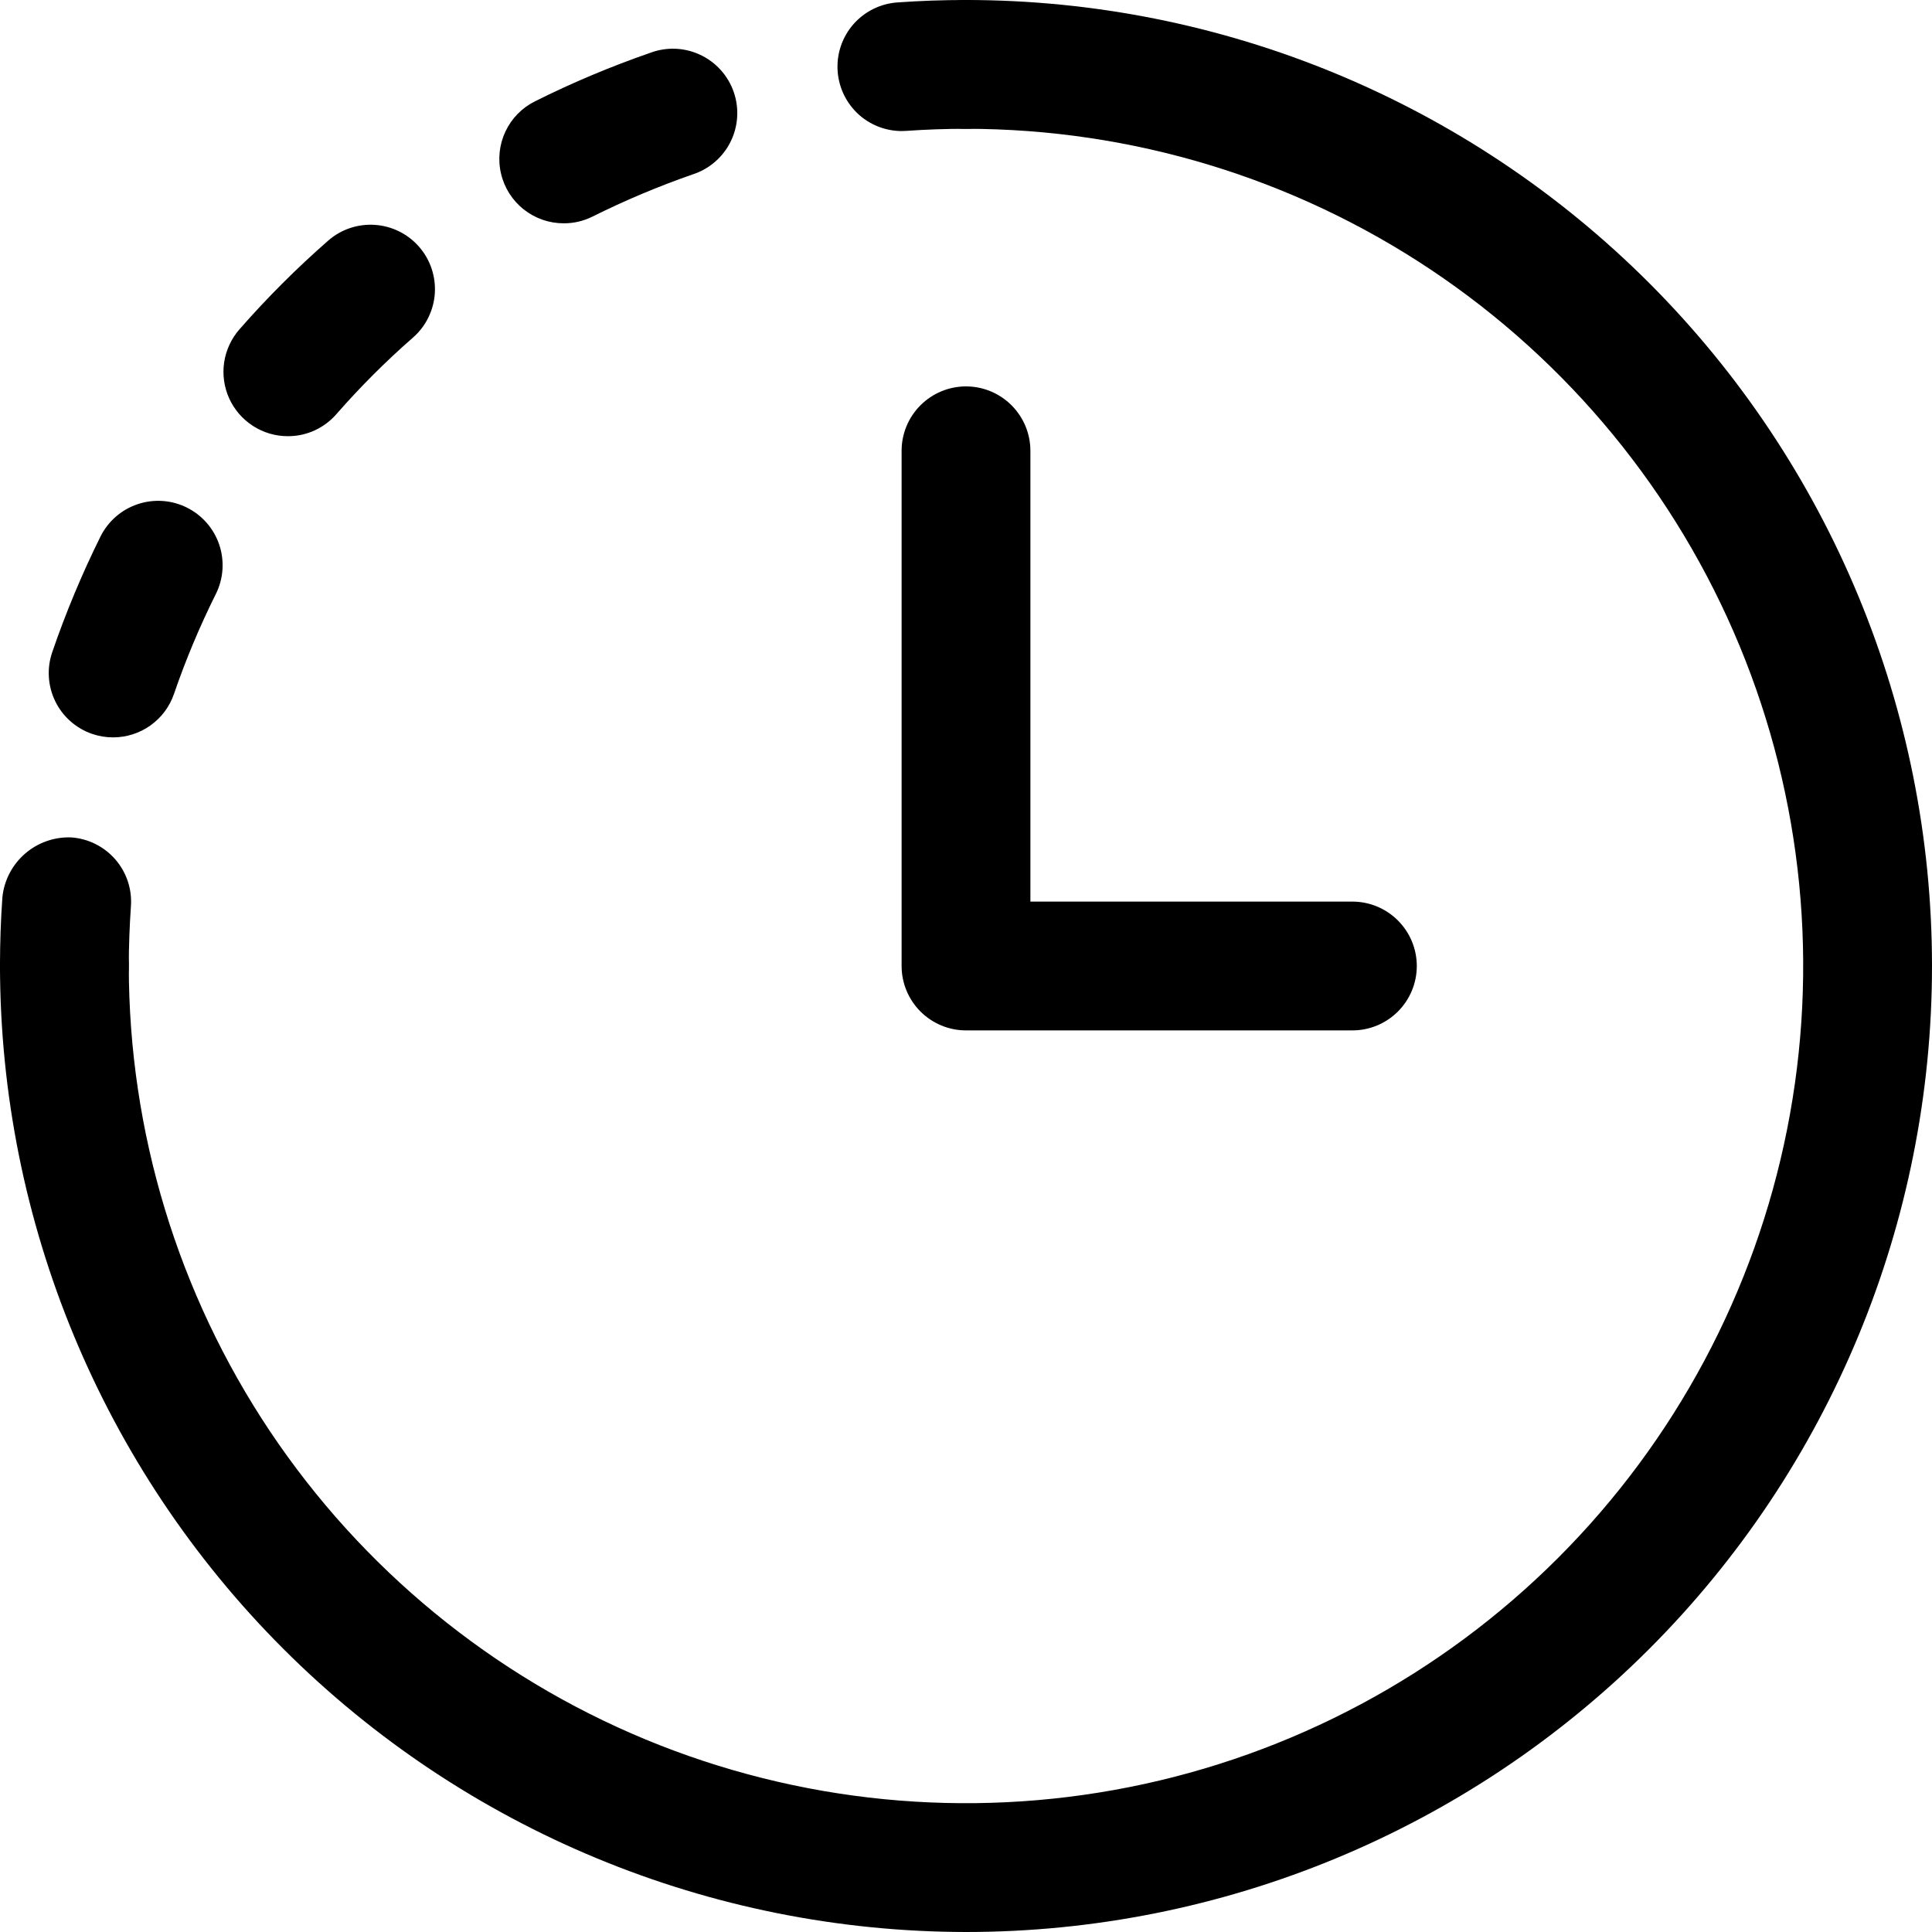
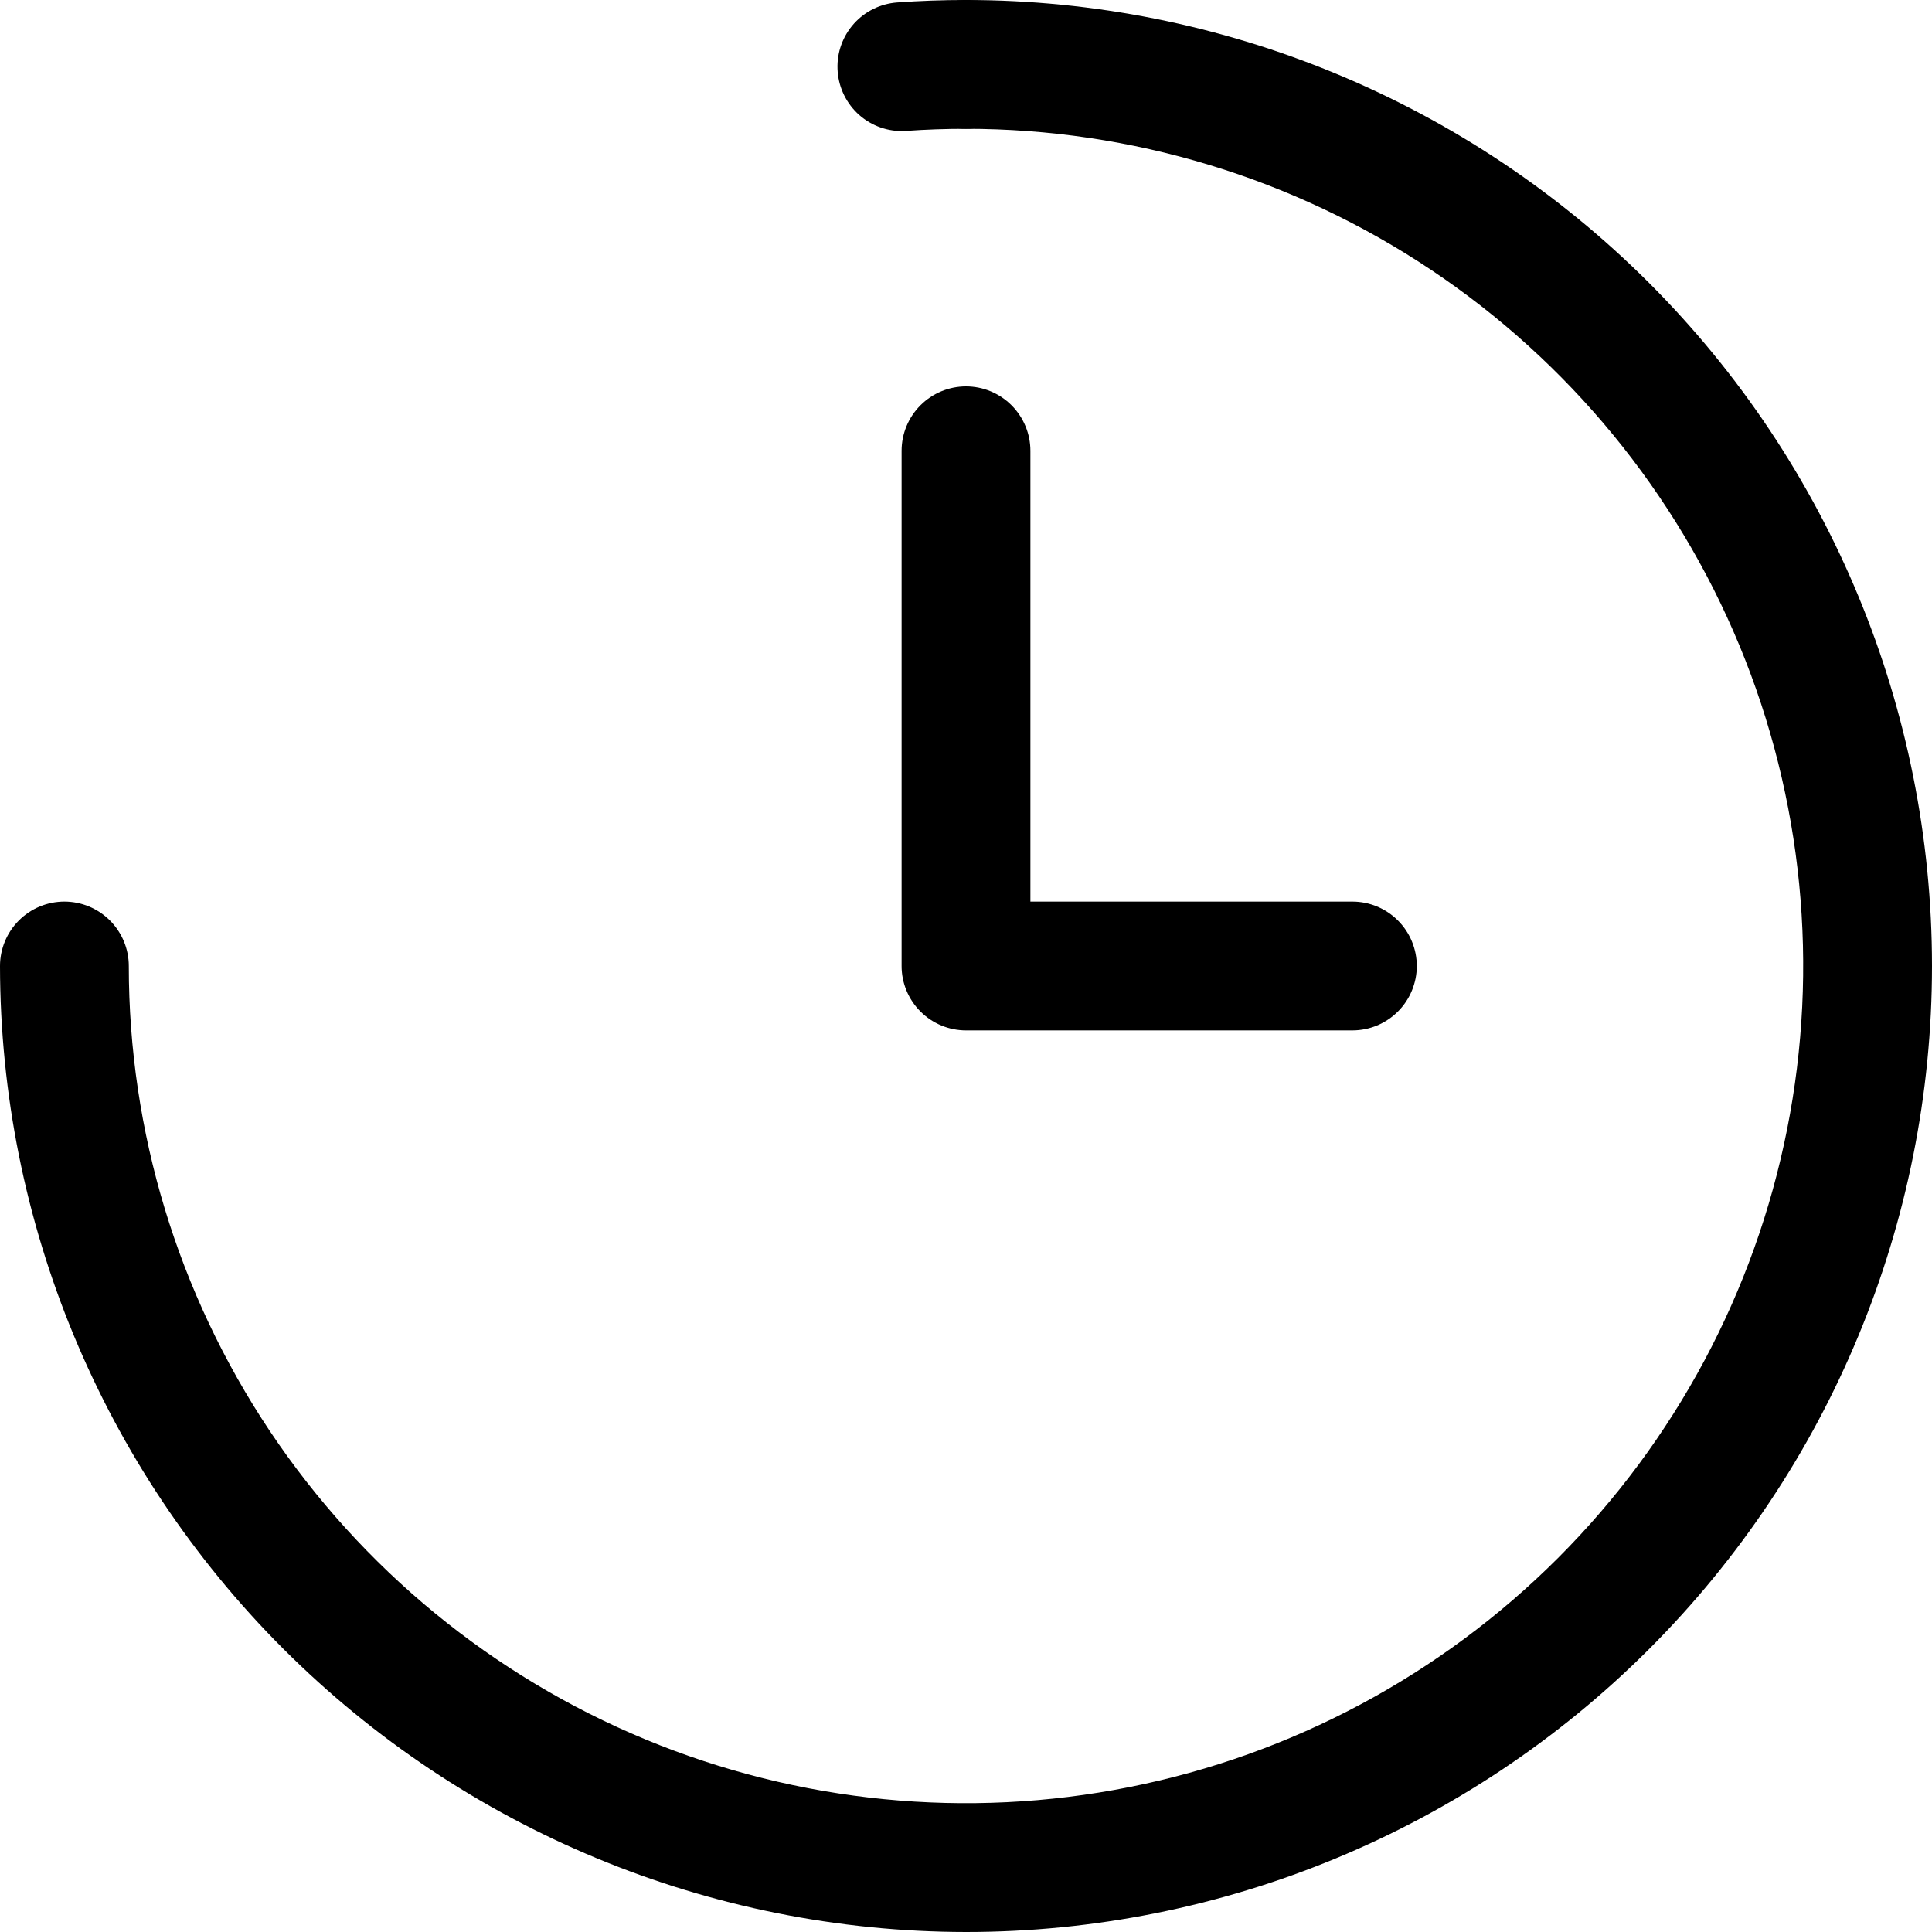
<svg xmlns="http://www.w3.org/2000/svg" width="48" height="48" viewBox="0 0 48 48" fill="none">
  <path d="M24 48C17.637 47.993 11.537 45.462 7.037 40.963C2.538 36.463 0.007 30.363 0 24C0 23.576 0.169 23.169 0.469 22.869C0.769 22.569 1.176 22.4 1.6 22.4C2.024 22.4 2.431 22.569 2.731 22.869C3.031 23.169 3.2 23.576 3.2 24C3.2 28.114 4.42 32.135 6.705 35.556C8.991 38.976 12.239 41.642 16.04 43.217C19.841 44.791 24.023 45.203 28.058 44.4C32.093 43.598 35.799 41.617 38.708 38.708C41.617 35.799 43.598 32.093 44.4 28.058C45.203 24.023 44.791 19.841 43.217 16.04C41.642 12.239 38.976 8.991 35.556 6.705C32.135 4.42 28.114 3.2 24 3.2C23.576 3.2 23.169 3.031 22.869 2.731C22.569 2.431 22.4 2.024 22.4 1.6C22.4 1.176 22.569 0.769 22.869 0.469C23.169 0.169 23.576 0 24 0C30.365 0 36.47 2.529 40.971 7.029C45.471 11.53 48 17.635 48 24C48 30.365 45.471 36.47 40.971 40.971C36.47 45.471 30.365 48 24 48Z" fill="black" />
-   <path d="M1.6 25.6C1.176 25.6 0.769 25.432 0.469 25.132C0.169 24.832 0 24.425 0 24C0 23.424 0.019 22.852 0.06 22.286C0.104 21.869 0.305 21.484 0.622 21.209C0.94 20.934 1.349 20.79 1.769 20.805C1.978 20.82 2.183 20.875 2.371 20.969C2.559 21.063 2.727 21.193 2.865 21.352C3.003 21.511 3.108 21.695 3.175 21.894C3.241 22.094 3.268 22.305 3.253 22.514C3.219 23.005 3.2 23.5 3.2 24C3.2 24.425 3.031 24.832 2.731 25.132C2.431 25.432 2.024 25.6 1.6 25.6Z" fill="black" />
-   <path d="M2.809 18.32C2.633 18.32 2.457 18.291 2.29 18.234C2.092 18.166 1.908 18.059 1.751 17.92C1.593 17.781 1.465 17.613 1.373 17.424C1.281 17.235 1.227 17.03 1.214 16.82C1.201 16.61 1.23 16.4 1.298 16.202C1.635 15.22 2.035 14.262 2.495 13.333C2.684 12.952 3.016 12.662 3.418 12.527C3.82 12.391 4.26 12.421 4.64 12.609C5.021 12.798 5.311 13.13 5.447 13.532C5.582 13.934 5.553 14.374 5.364 14.755C4.963 15.559 4.615 16.389 4.323 17.239C4.215 17.555 4.011 17.828 3.74 18.022C3.468 18.216 3.143 18.32 2.809 18.32ZM7.153 10.837C6.845 10.838 6.544 10.749 6.285 10.582C6.027 10.416 5.821 10.178 5.694 9.898C5.567 9.617 5.524 9.306 5.569 9.002C5.615 8.698 5.747 8.413 5.95 8.181C6.635 7.399 7.371 6.663 8.153 5.979C8.311 5.84 8.495 5.734 8.694 5.667C8.893 5.6 9.104 5.573 9.313 5.587C9.523 5.601 9.728 5.656 9.916 5.749C10.104 5.842 10.273 5.972 10.411 6.13C10.549 6.288 10.655 6.472 10.722 6.671C10.789 6.87 10.817 7.081 10.803 7.29C10.789 7.5 10.733 7.705 10.64 7.893C10.547 8.081 10.418 8.25 10.259 8.388C9.583 8.979 8.947 9.615 8.356 10.291C8.206 10.463 8.021 10.6 7.814 10.695C7.606 10.789 7.381 10.838 7.153 10.837ZM14.006 5.548C13.645 5.549 13.295 5.427 13.012 5.203C12.729 4.979 12.53 4.666 12.448 4.314C12.365 3.963 12.404 3.594 12.557 3.268C12.711 2.941 12.97 2.676 13.294 2.516C14.221 2.053 15.177 1.651 16.156 1.312C16.356 1.237 16.569 1.203 16.782 1.211C16.995 1.22 17.204 1.271 17.397 1.362C17.59 1.452 17.764 1.581 17.906 1.739C18.049 1.898 18.159 2.083 18.229 2.285C18.299 2.486 18.328 2.7 18.314 2.913C18.301 3.126 18.244 3.334 18.149 3.525C18.054 3.716 17.921 3.886 17.759 4.025C17.598 4.163 17.409 4.269 17.206 4.334C16.356 4.63 15.526 4.98 14.72 5.381C14.498 5.492 14.254 5.549 14.006 5.548Z" fill="black" />
-   <path d="M22.397 3.256C21.984 3.254 21.587 3.092 21.291 2.804C20.995 2.515 20.822 2.124 20.808 1.711C20.793 1.298 20.94 0.896 21.215 0.588C21.491 0.281 21.875 0.092 22.287 0.061C22.853 0.02 23.424 0 24 0C24.424 0 24.831 0.169 25.131 0.469C25.431 0.769 25.6 1.176 25.6 1.6C25.6 2.024 25.431 2.431 25.131 2.731C24.831 3.031 24.424 3.2 24 3.2C23.5 3.2 23.003 3.217 22.513 3.252L22.397 3.256Z" fill="black" />
+   <path d="M22.397 3.256C21.984 3.254 21.587 3.092 21.291 2.804C20.995 2.515 20.822 2.124 20.808 1.711C20.793 1.298 20.94 0.896 21.215 0.588C21.491 0.281 21.875 0.092 22.287 0.061C22.853 0.02 23.424 0 24 0C24.424 0 24.831 0.169 25.131 0.469C25.431 0.769 25.6 1.176 25.6 1.6C25.6 2.024 25.431 2.431 25.131 2.731C24.831 3.031 24.424 3.2 24 3.2C23.5 3.2 23.003 3.217 22.513 3.252L22.397 3.256" fill="black" />
  <path d="M33.6 25.6H24C23.576 25.6 23.169 25.431 22.869 25.131C22.569 24.831 22.4 24.424 22.4 24V11.2C22.4 10.776 22.569 10.369 22.869 10.069C23.169 9.769 23.576 9.6 24 9.6C24.424 9.6 24.831 9.769 25.131 10.069C25.431 10.369 25.6 10.776 25.6 11.2V22.4H33.6C34.024 22.4 34.431 22.569 34.731 22.869C35.031 23.169 35.2 23.576 35.2 24C35.2 24.424 35.031 24.831 34.731 25.131C34.431 25.431 34.024 25.6 33.6 25.6Z" fill="black" />
</svg>